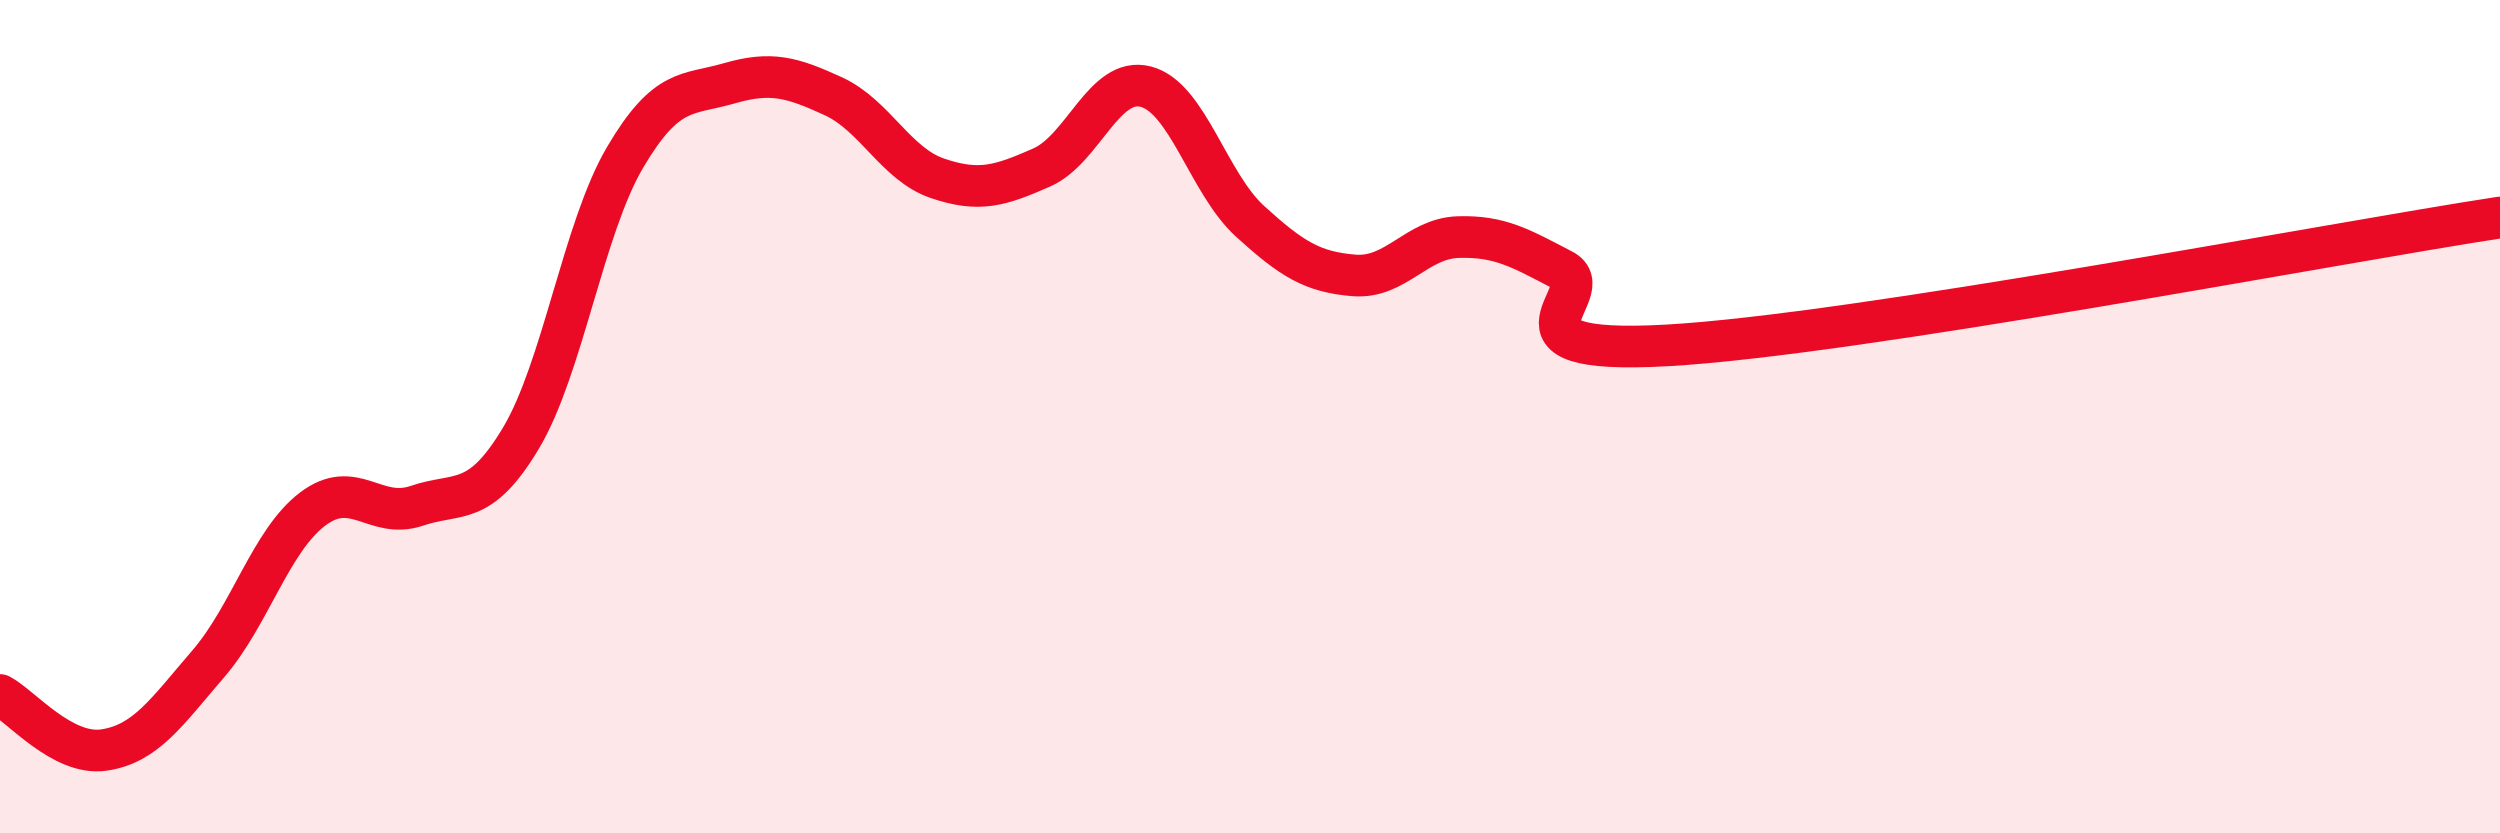
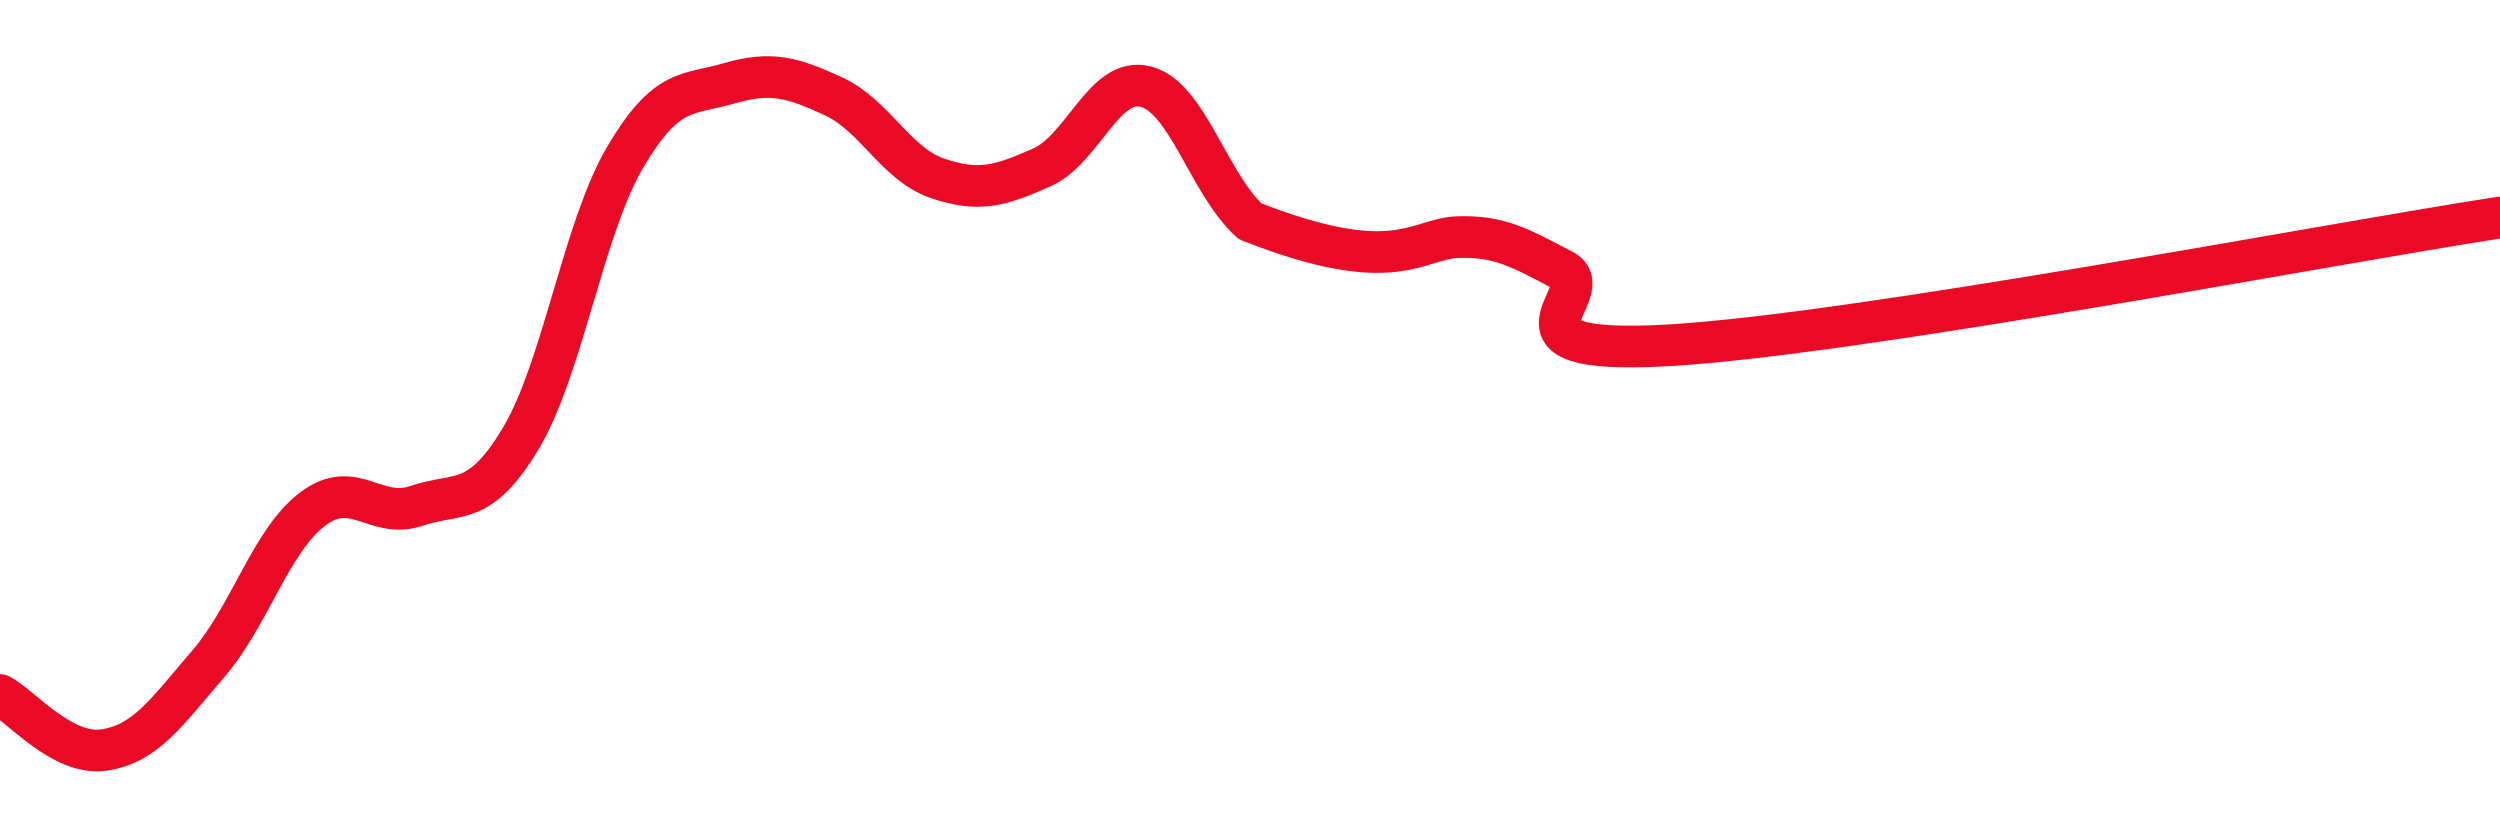
<svg xmlns="http://www.w3.org/2000/svg" width="60" height="20" viewBox="0 0 60 20">
-   <path d="M 0,16.68 C 0.5,16.94 1.5,18.15 2.5,18 C 3.5,17.85 4,17.09 5,15.93 C 6,14.77 6.5,12.98 7.5,12.22 C 8.5,11.46 9,12.48 10,12.14 C 11,11.8 11.5,12.19 12.5,10.52 C 13.5,8.85 14,5.48 15,3.78 C 16,2.08 16.5,2.29 17.5,2 C 18.5,1.71 19,1.85 20,2.31 C 21,2.77 21.5,3.94 22.5,4.28 C 23.5,4.62 24,4.46 25,4.02 C 26,3.58 26.5,1.82 27.5,2.08 C 28.5,2.34 29,4.4 30,5.31 C 31,6.22 31.5,6.53 32.5,6.61 C 33.5,6.69 34,5.72 35,5.69 C 36,5.66 36.5,5.96 37.5,6.48 C 38.5,7 35.5,8.54 40,8.29 C 44.5,8.04 56,5.83 60,5.22L60 20L0 20Z" fill="#EB0A25" opacity="0.1" stroke-linecap="round" stroke-linejoin="round" />
-   <path d="M 0,16.68 C 0.5,16.94 1.5,18.15 2.5,18 C 3.5,17.85 4,17.09 5,15.93 C 6,14.77 6.5,12.98 7.5,12.22 C 8.5,11.46 9,12.48 10,12.14 C 11,11.8 11.5,12.19 12.5,10.52 C 13.5,8.85 14,5.48 15,3.78 C 16,2.08 16.5,2.29 17.5,2 C 18.5,1.71 19,1.85 20,2.31 C 21,2.77 21.5,3.94 22.5,4.28 C 23.5,4.62 24,4.46 25,4.02 C 26,3.58 26.5,1.82 27.5,2.08 C 28.5,2.34 29,4.4 30,5.31 C 31,6.22 31.5,6.53 32.5,6.61 C 33.5,6.69 34,5.72 35,5.69 C 36,5.66 36.5,5.96 37.5,6.48 C 38.5,7 35.5,8.54 40,8.29 C 44.5,8.04 56,5.83 60,5.22" stroke="#EB0A25" stroke-width="1" fill="none" stroke-linecap="round" stroke-linejoin="round" />
+   <path d="M 0,16.68 C 0.5,16.94 1.5,18.15 2.5,18 C 3.5,17.85 4,17.09 5,15.93 C 6,14.77 6.5,12.98 7.5,12.22 C 8.5,11.46 9,12.48 10,12.14 C 11,11.8 11.5,12.19 12.5,10.52 C 13.5,8.85 14,5.48 15,3.78 C 16,2.08 16.5,2.29 17.5,2 C 18.5,1.71 19,1.85 20,2.31 C 21,2.77 21.5,3.94 22.5,4.28 C 23.5,4.62 24,4.46 25,4.02 C 26,3.58 26.5,1.82 27.5,2.08 C 28.5,2.34 29,4.4 30,5.31 C 33.5,6.69 34,5.72 35,5.69 C 36,5.66 36.5,5.96 37.5,6.48 C 38.5,7 35.5,8.54 40,8.29 C 44.5,8.04 56,5.83 60,5.22" stroke="#EB0A25" stroke-width="1" fill="none" stroke-linecap="round" stroke-linejoin="round" />
</svg>